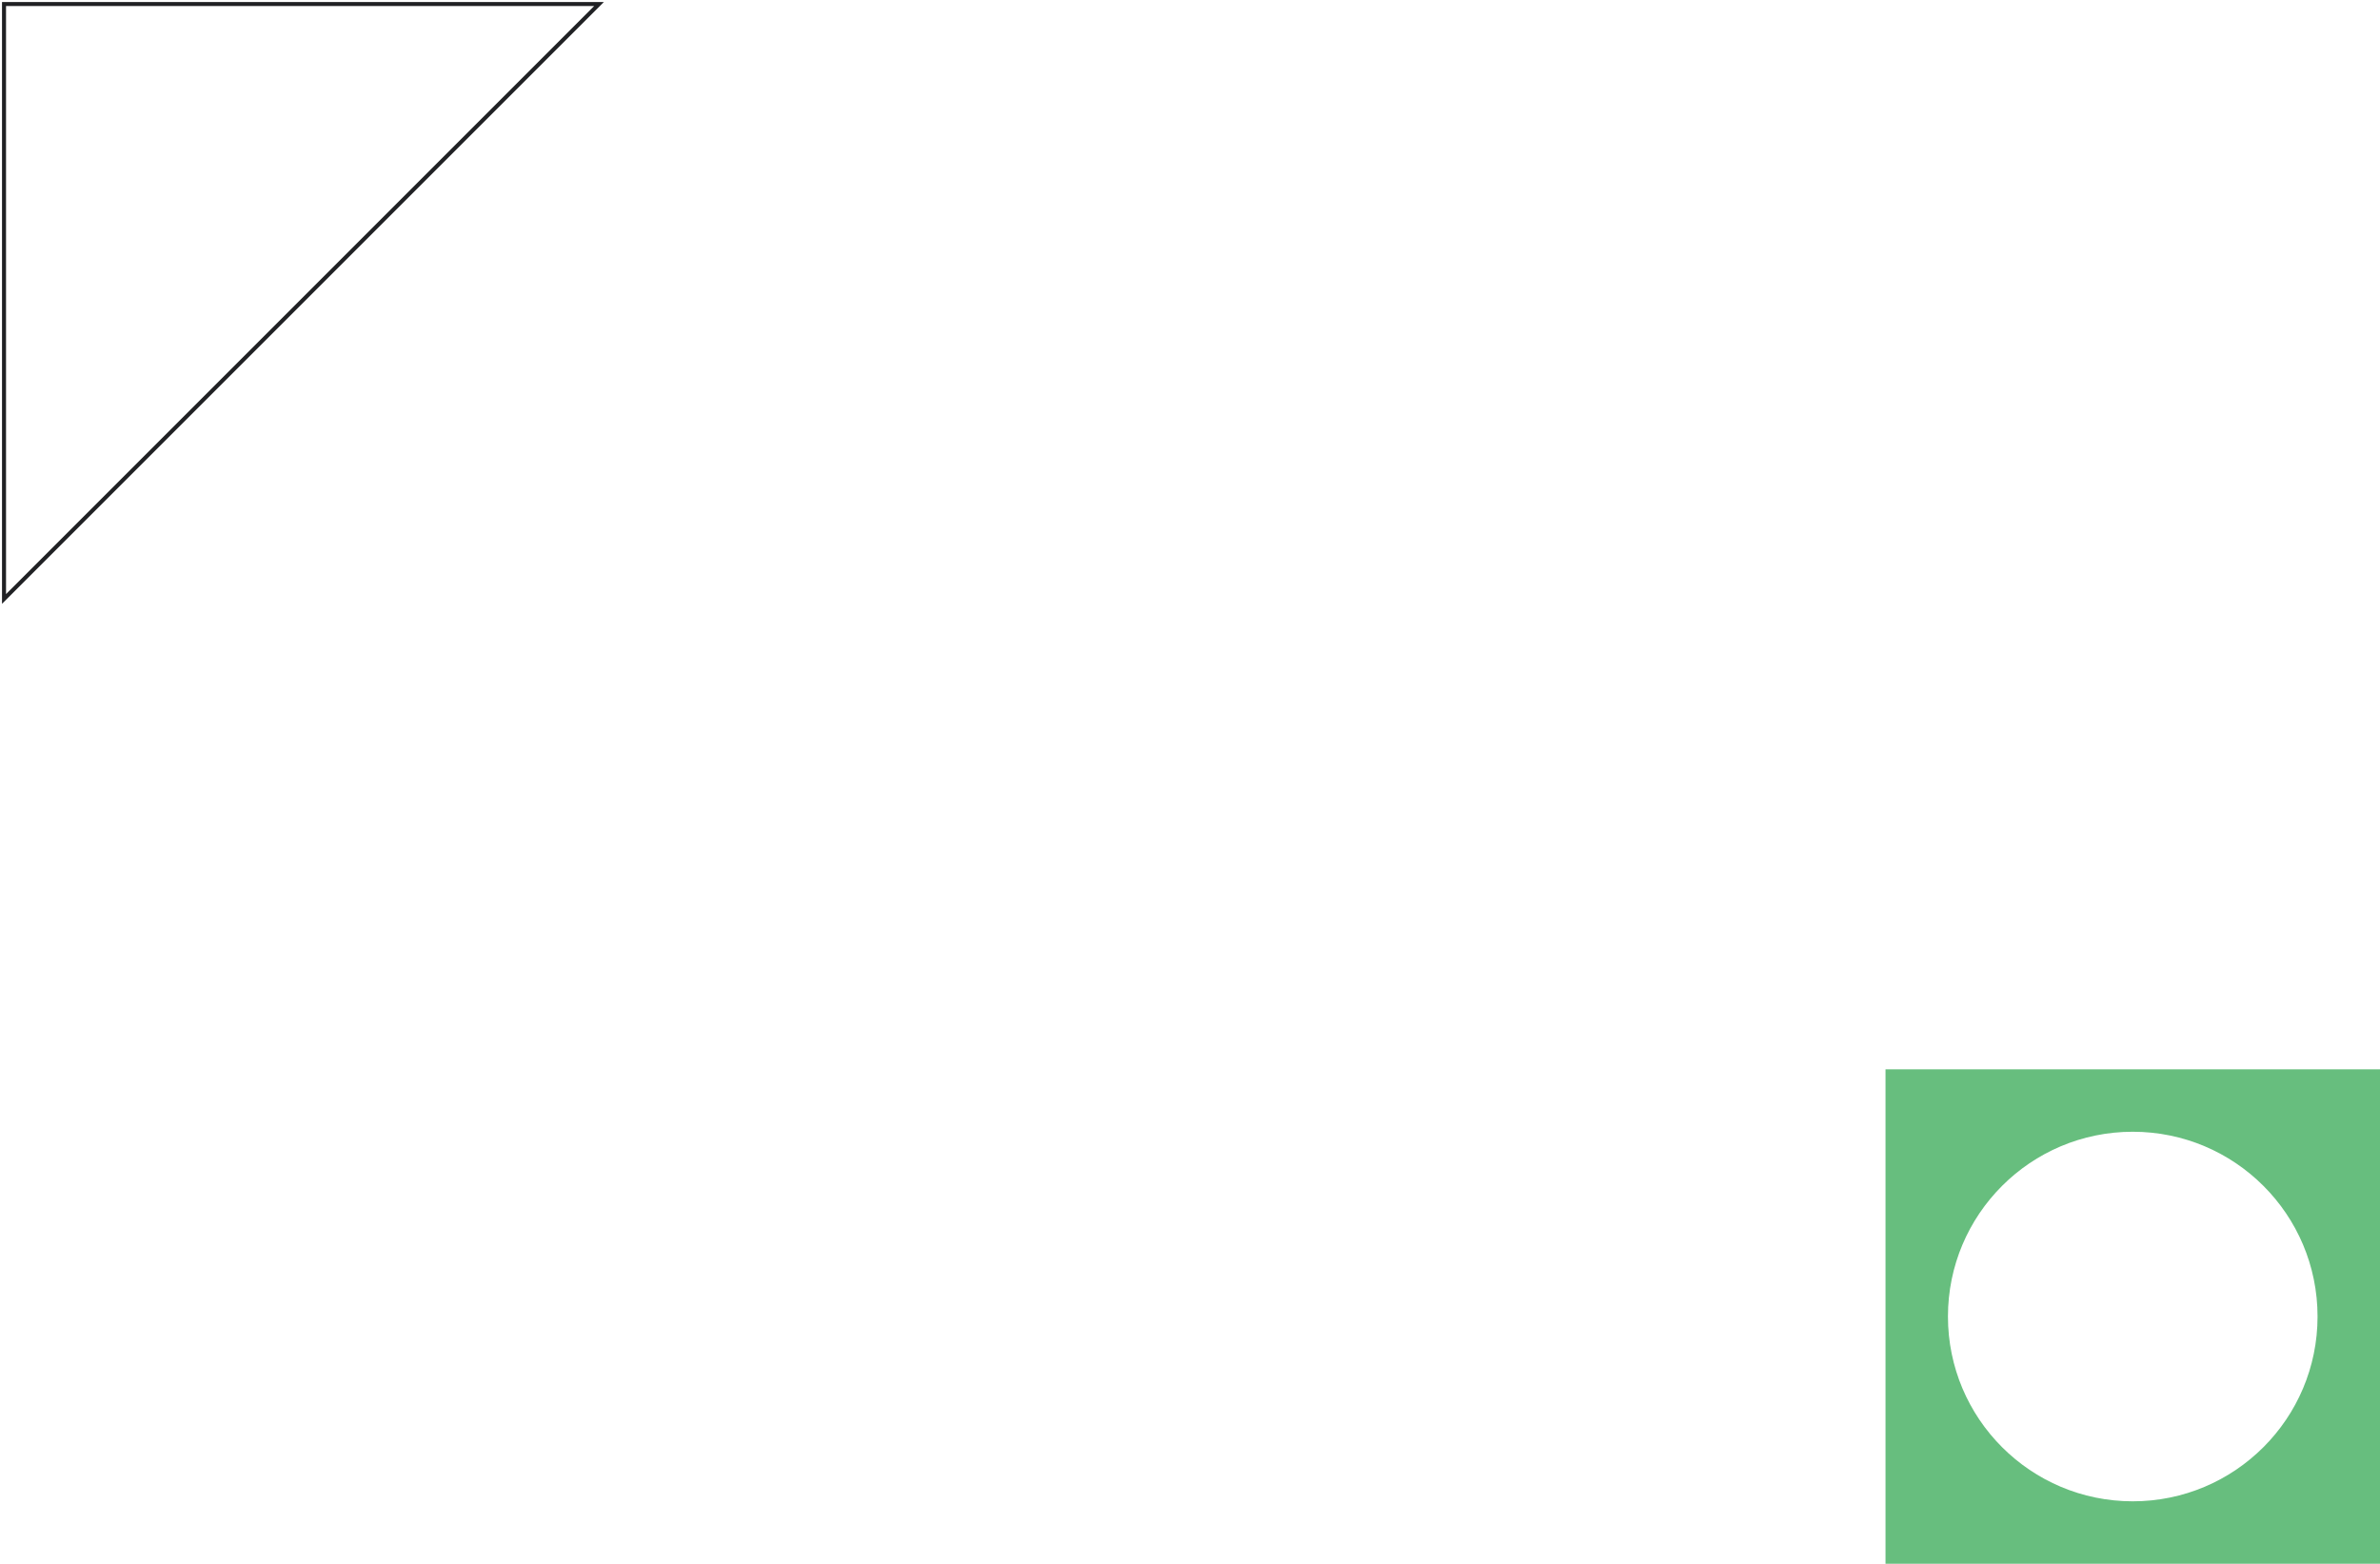
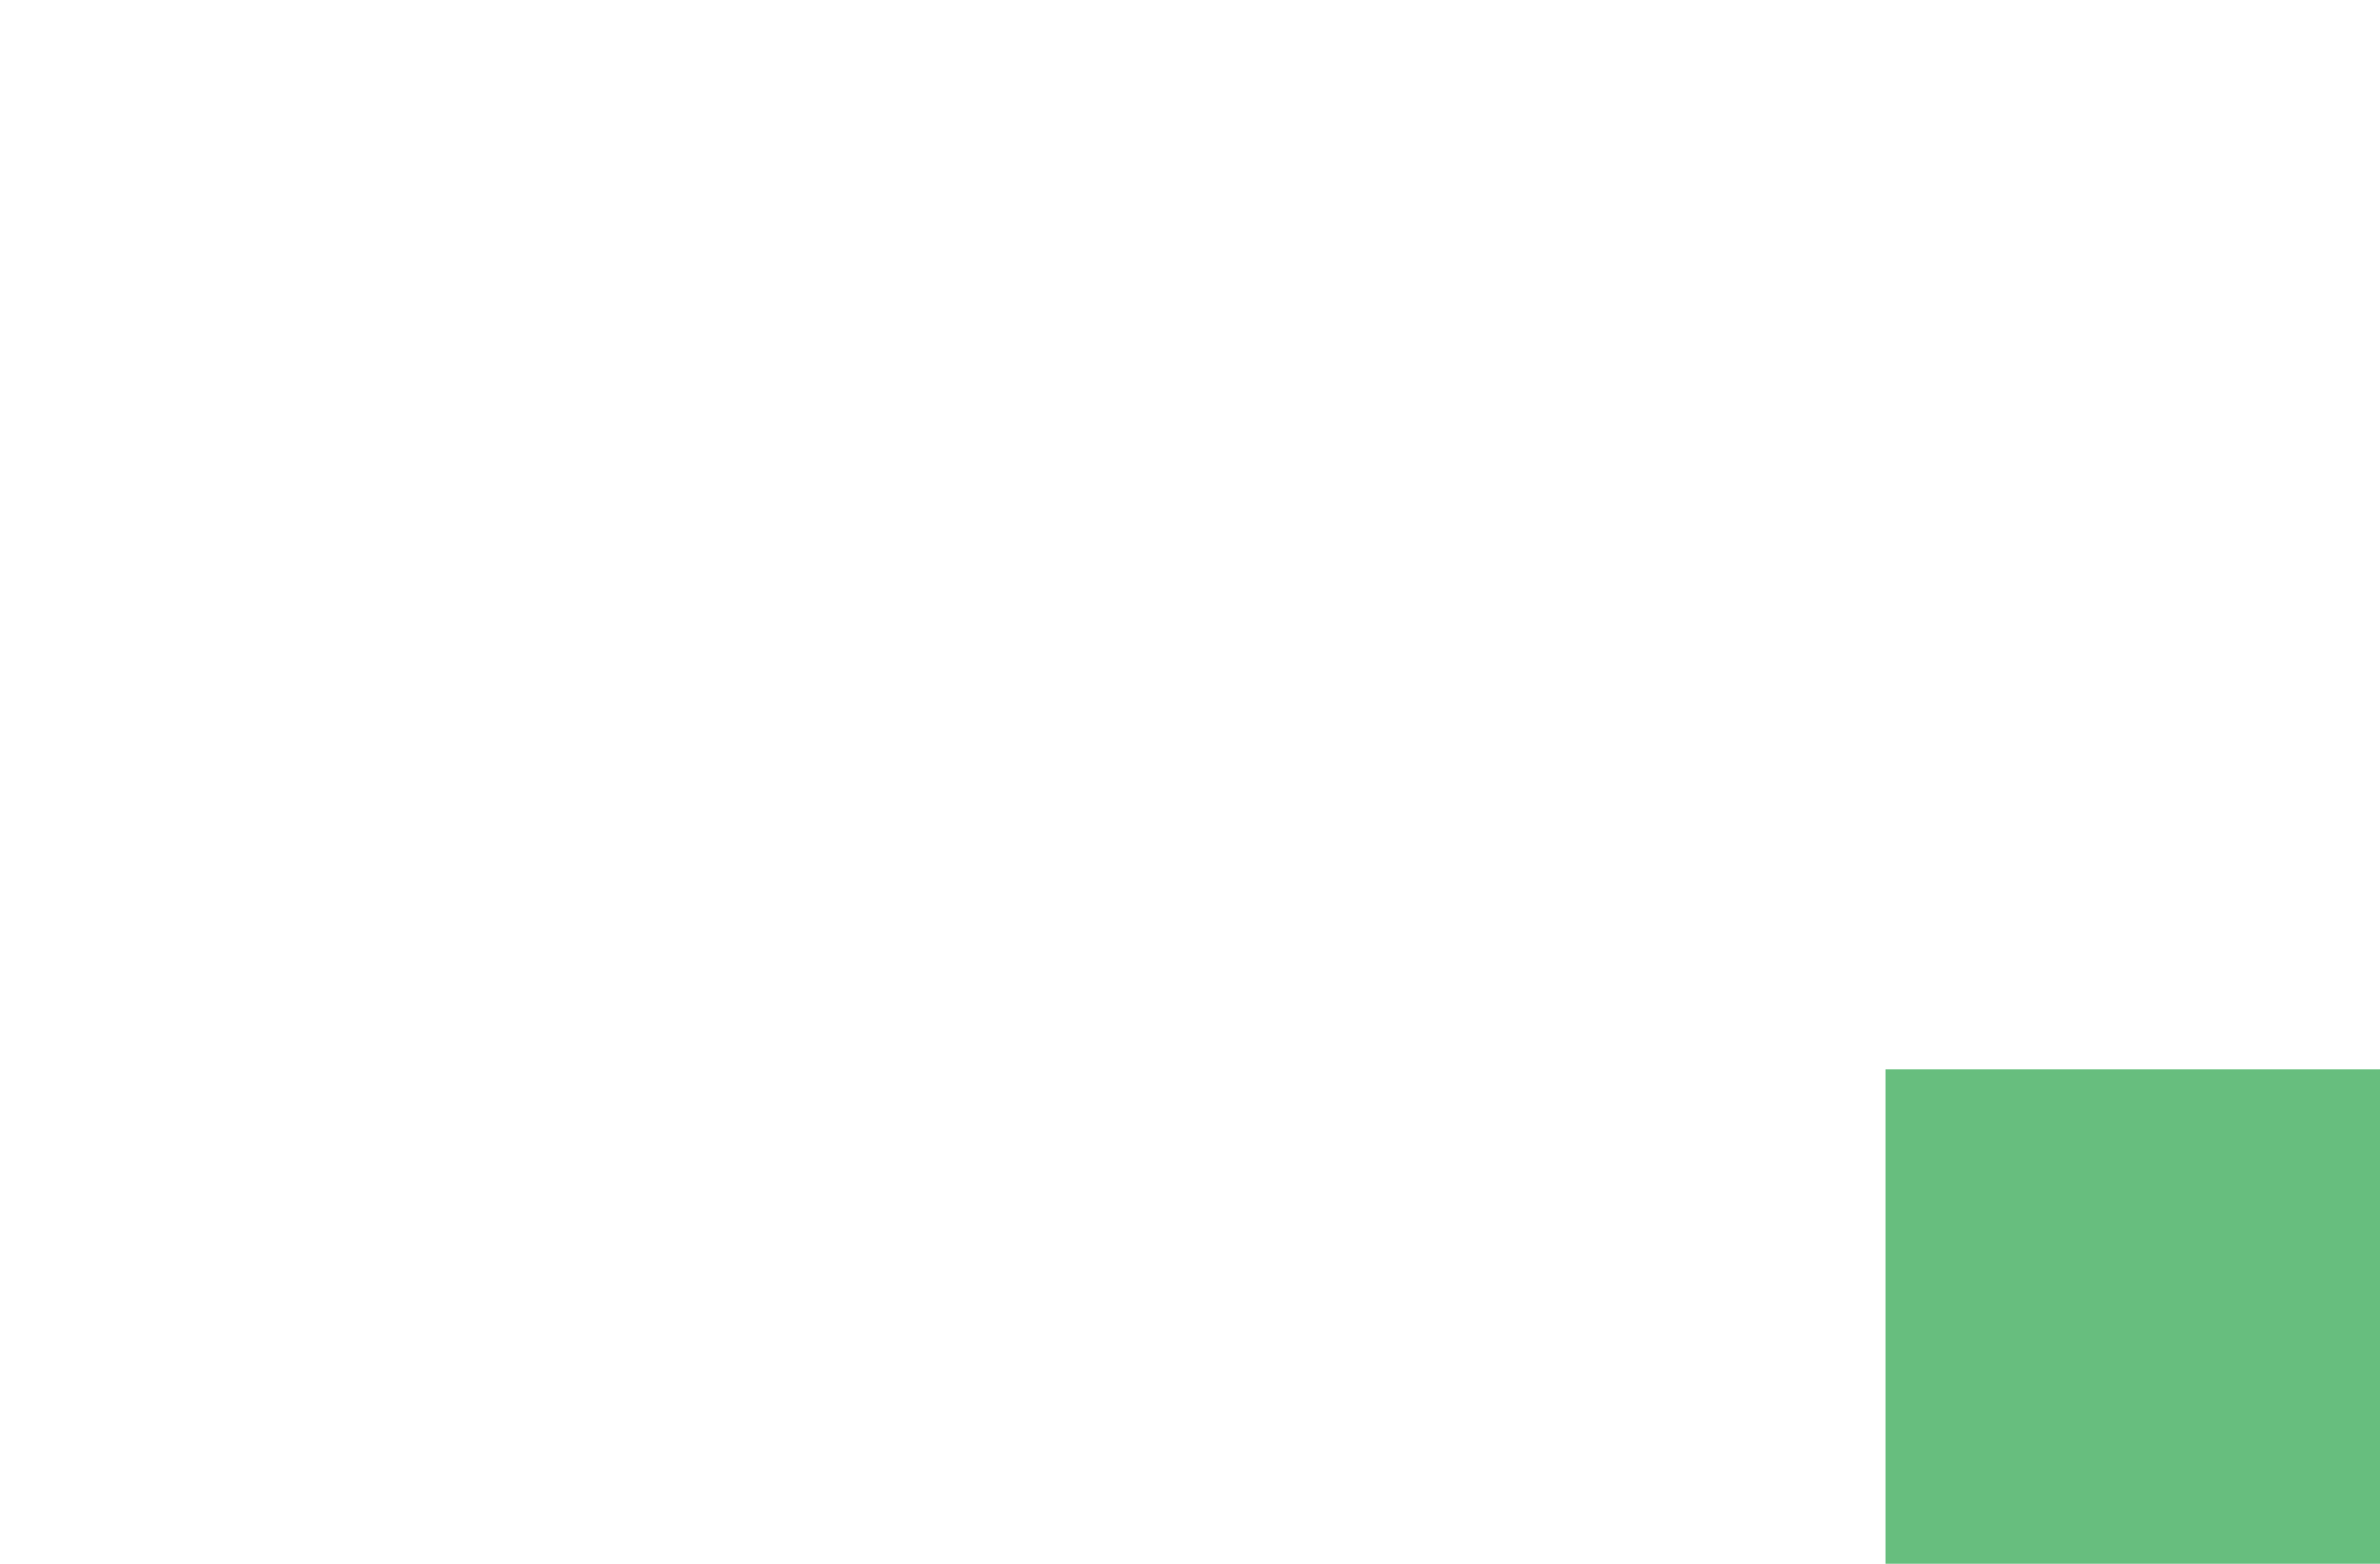
<svg xmlns="http://www.w3.org/2000/svg" fill="none" height="389" viewBox="0 0 592 389" width="592">
-   <path clip-rule="evenodd" d="m592 389v-123h-123v123zm-107.467-61.499c0 25.386 20.58 45.966 45.966 45.966 25.387 0 45.967-20.58 45.967-45.966 0-25.387-20.58-45.967-45.967-45.967-25.386 0-45.966 20.58-45.966 45.967z" fill="#34a853" fill-rule="evenodd" opacity=".75" />
-   <path d="m149 1-148.0 0.0 0 148z" stroke="#202124" />
+   <path clip-rule="evenodd" d="m592 389v-123h-123v123zc0 25.386 20.58 45.966 45.966 45.966 25.387 0 45.967-20.58 45.967-45.966 0-25.387-20.58-45.967-45.967-45.967-25.386 0-45.966 20.58-45.966 45.967z" fill="#34a853" fill-rule="evenodd" opacity=".75" />
</svg>